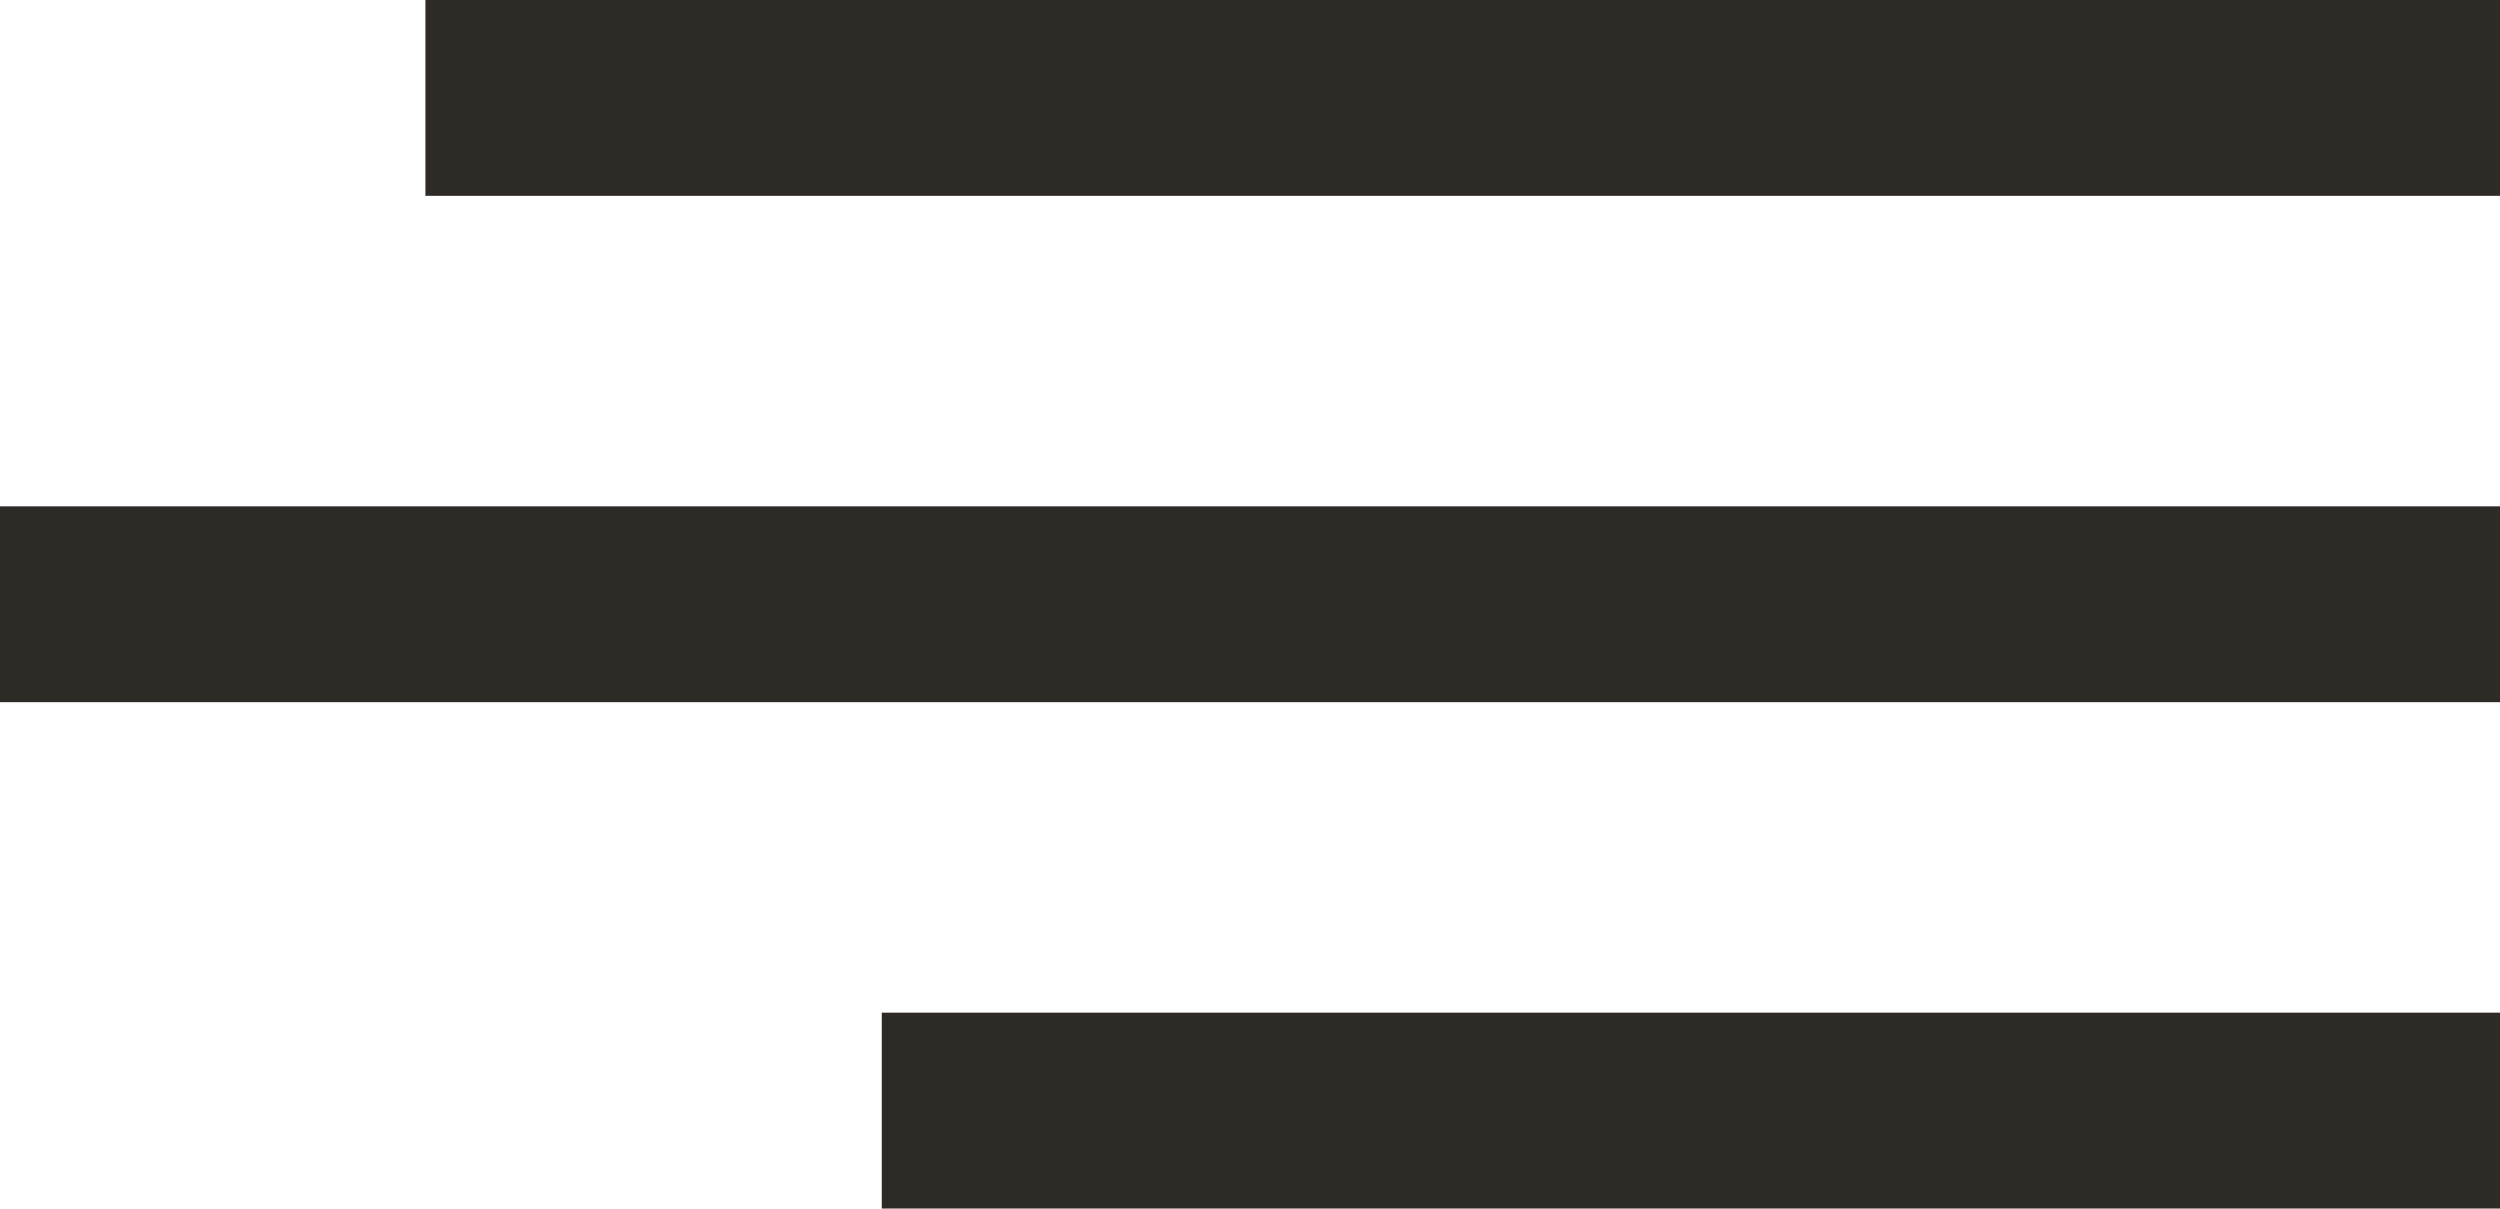
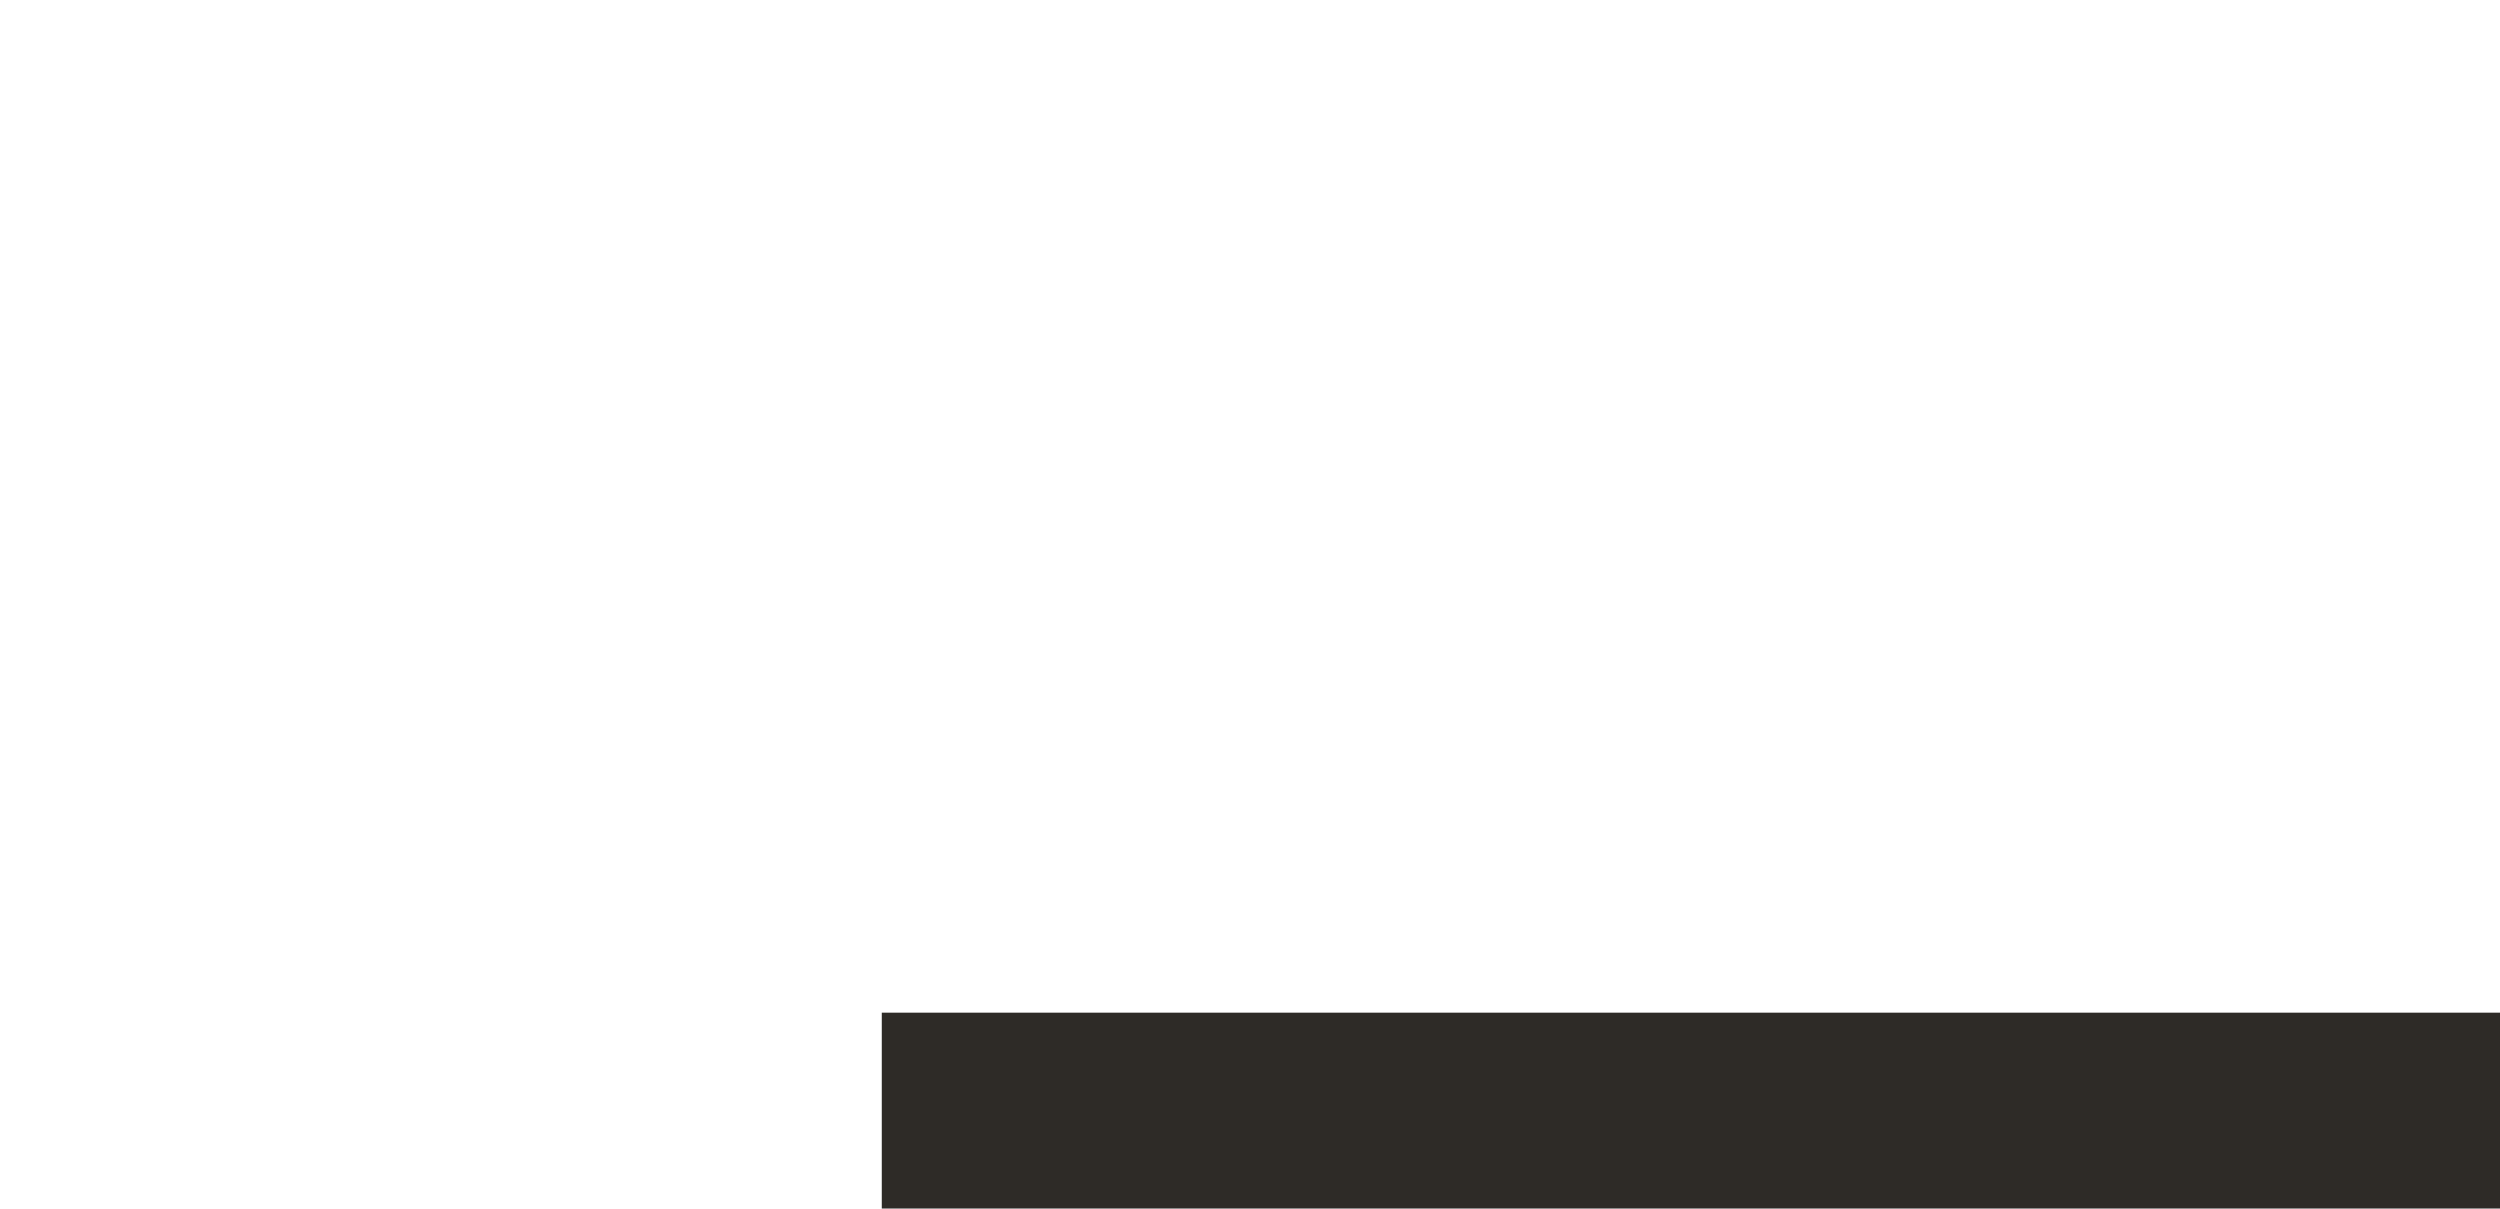
<svg xmlns="http://www.w3.org/2000/svg" id="Capa_2" data-name="Capa 2" viewBox="0 0 97.02 46.9">
  <defs>
    <style>
      .cls-1 {
        fill: #2e2b27;
      }
    </style>
  </defs>
  <g id="TIPOGRAFÍA">
-     <rect class="cls-1" x="16.51" y="0" width="80.51" height="7.6" />
    <rect class="cls-1" x="34.22" y="39.3" width="62.81" height="7.6" />
-     <rect class="cls-1" y="19.65" width="97.02" height="7.6" />
  </g>
</svg>